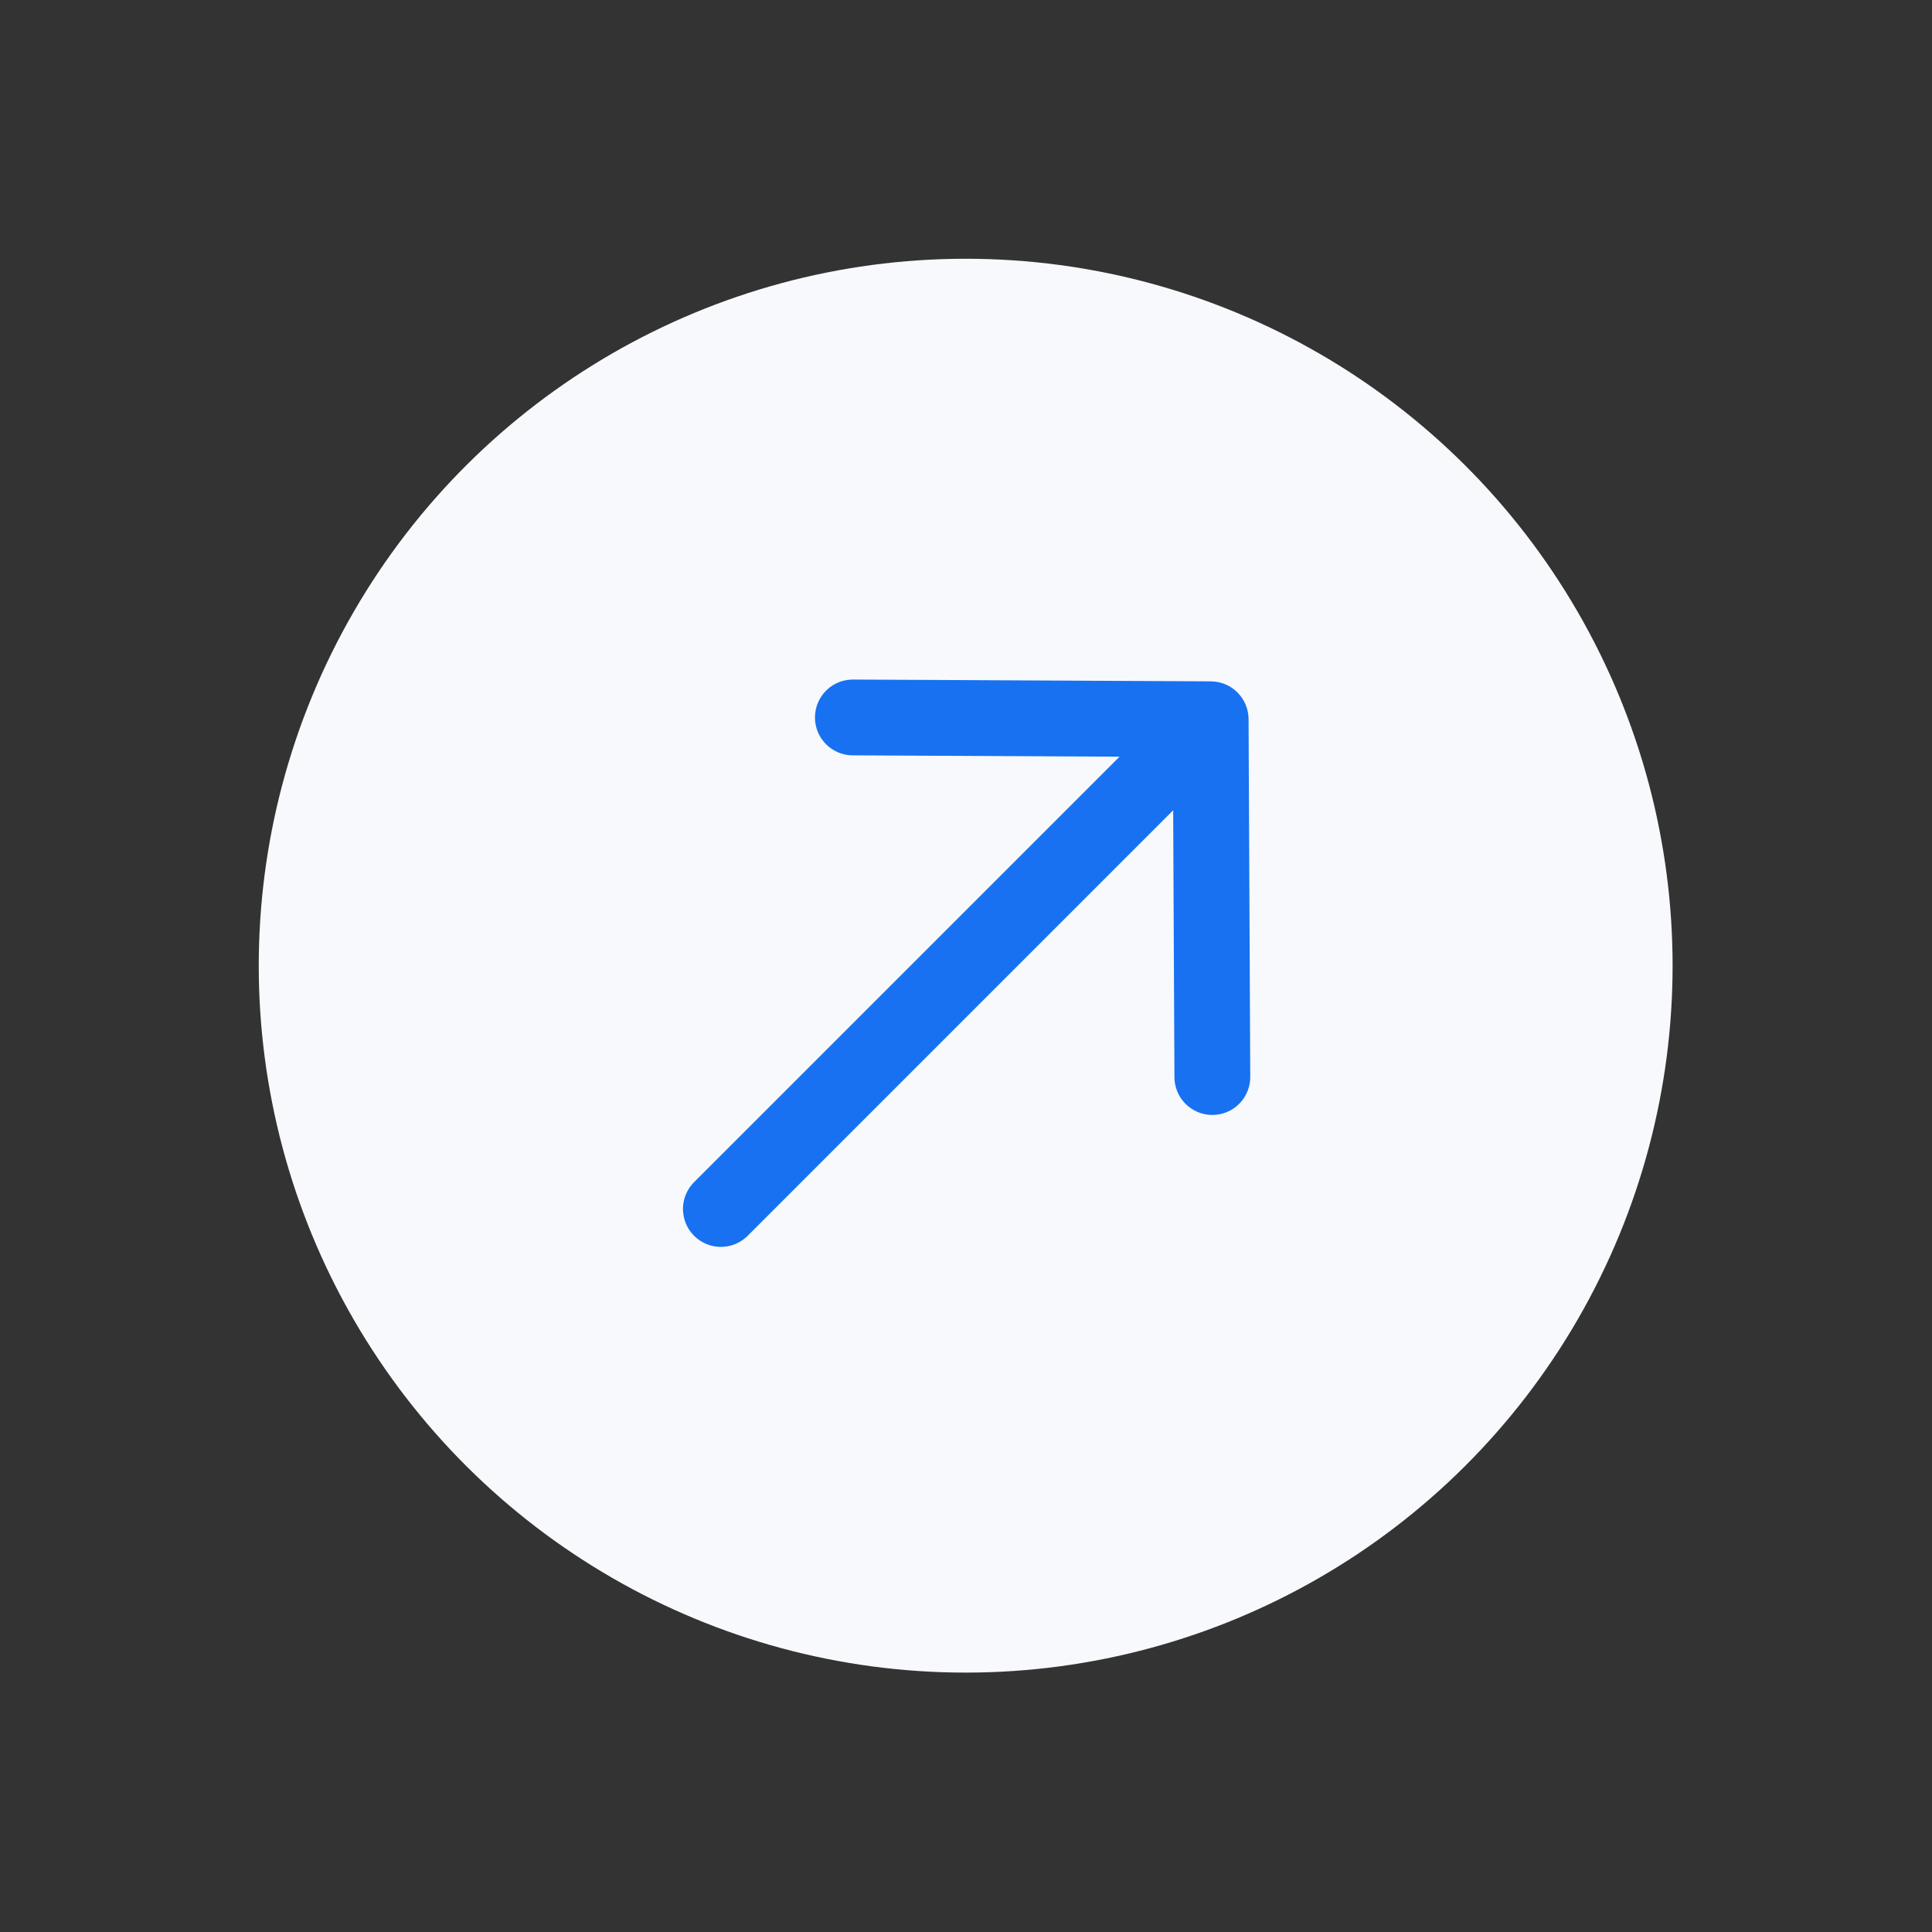
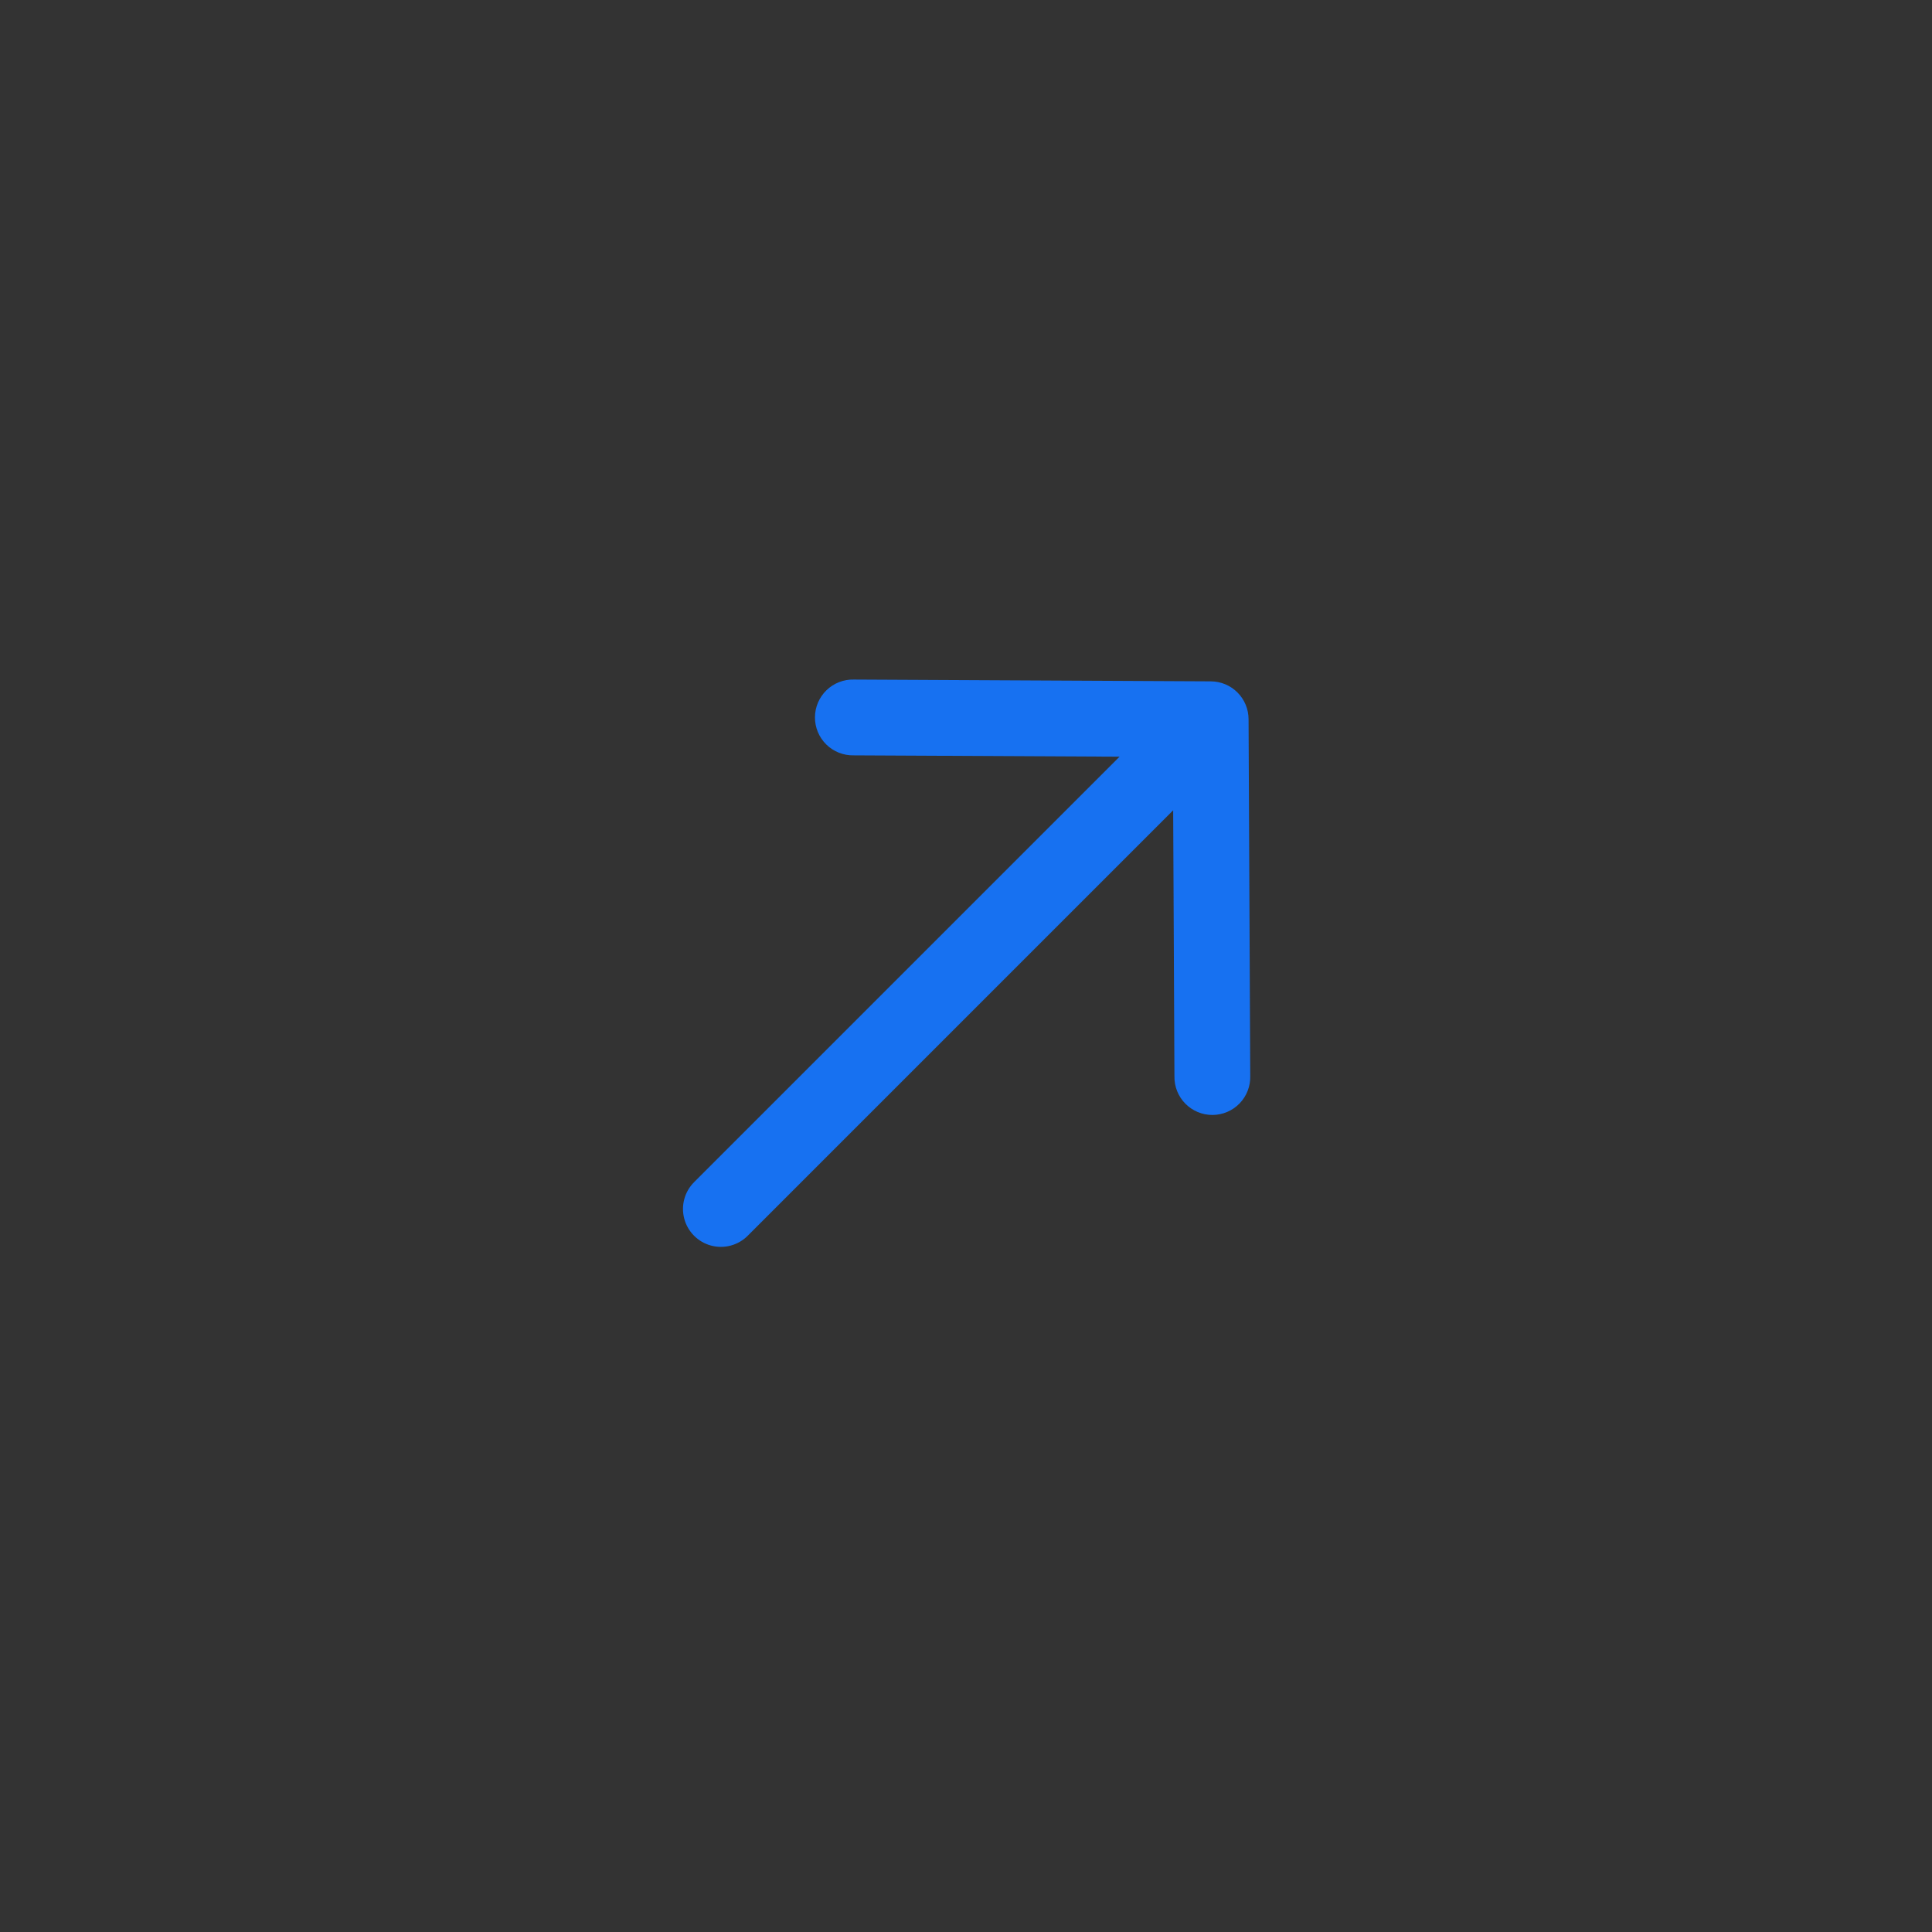
<svg xmlns="http://www.w3.org/2000/svg" width="535" height="535" viewBox="0 0 535 535" fill="none">
  <rect x="0" y="0" width="535" height="535" fill="#333333" stroke="none" />
-   <circle cx="267.41" cy="267.411" r="195.758" transform="rotate(30 267.41 267.411)" fill="#F7F9FC" />
  <path d="M236.481 188.181C233.653 188.097 230.91 189.159 228.876 191.126C226.84 193.092 225.686 195.797 225.674 198.628C225.661 201.458 226.791 204.172 228.809 206.157C230.826 208.142 233.56 209.227 236.389 209.17L310.025 209.538L192.204 327.359C189.553 330.01 188.516 333.877 189.487 337.498C190.457 341.12 193.287 343.95 196.909 344.921C200.531 345.891 204.397 344.855 207.048 342.204L324.869 224.382L325.22 298.034C325.162 300.865 326.248 303.598 328.233 305.616C330.218 307.632 332.933 308.763 335.762 308.75C338.593 308.738 341.297 307.585 343.264 305.549C345.231 303.514 346.294 300.771 346.21 297.942L345.746 199.126C345.733 196.358 344.629 193.708 342.671 191.751C340.715 189.795 338.065 188.69 335.298 188.678L236.481 188.181Z" fill="#1771F1" />
</svg>